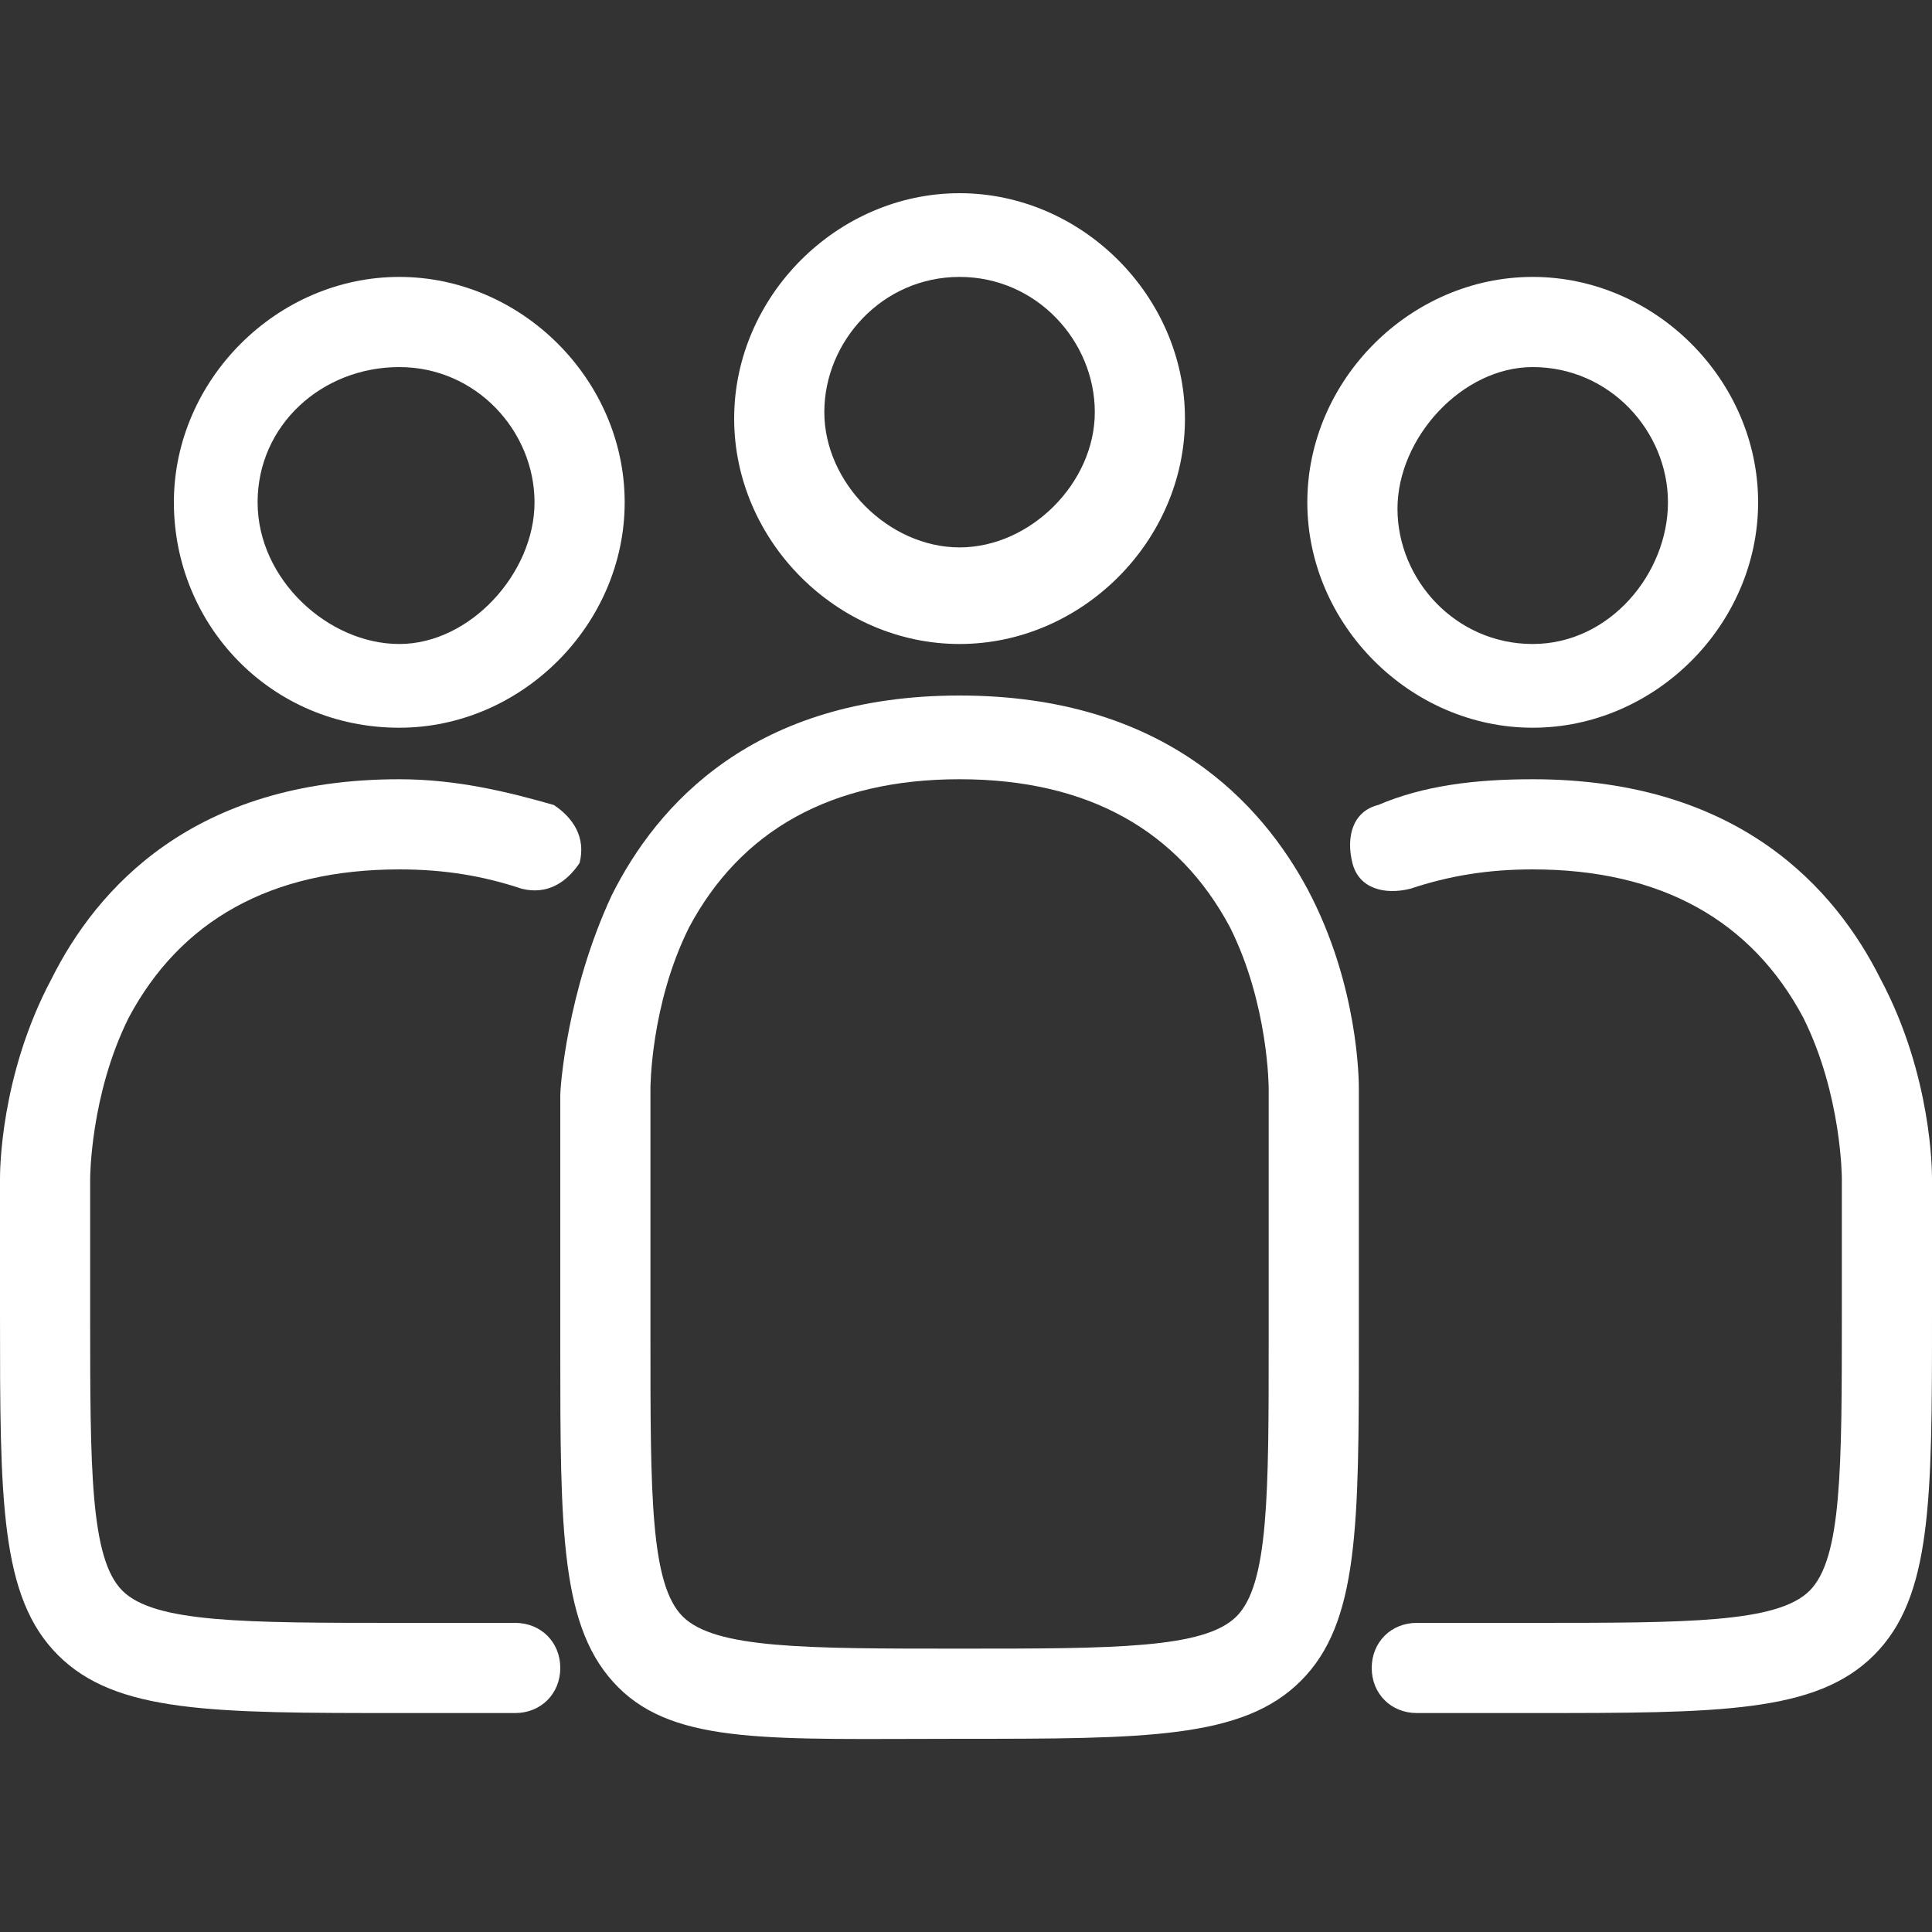
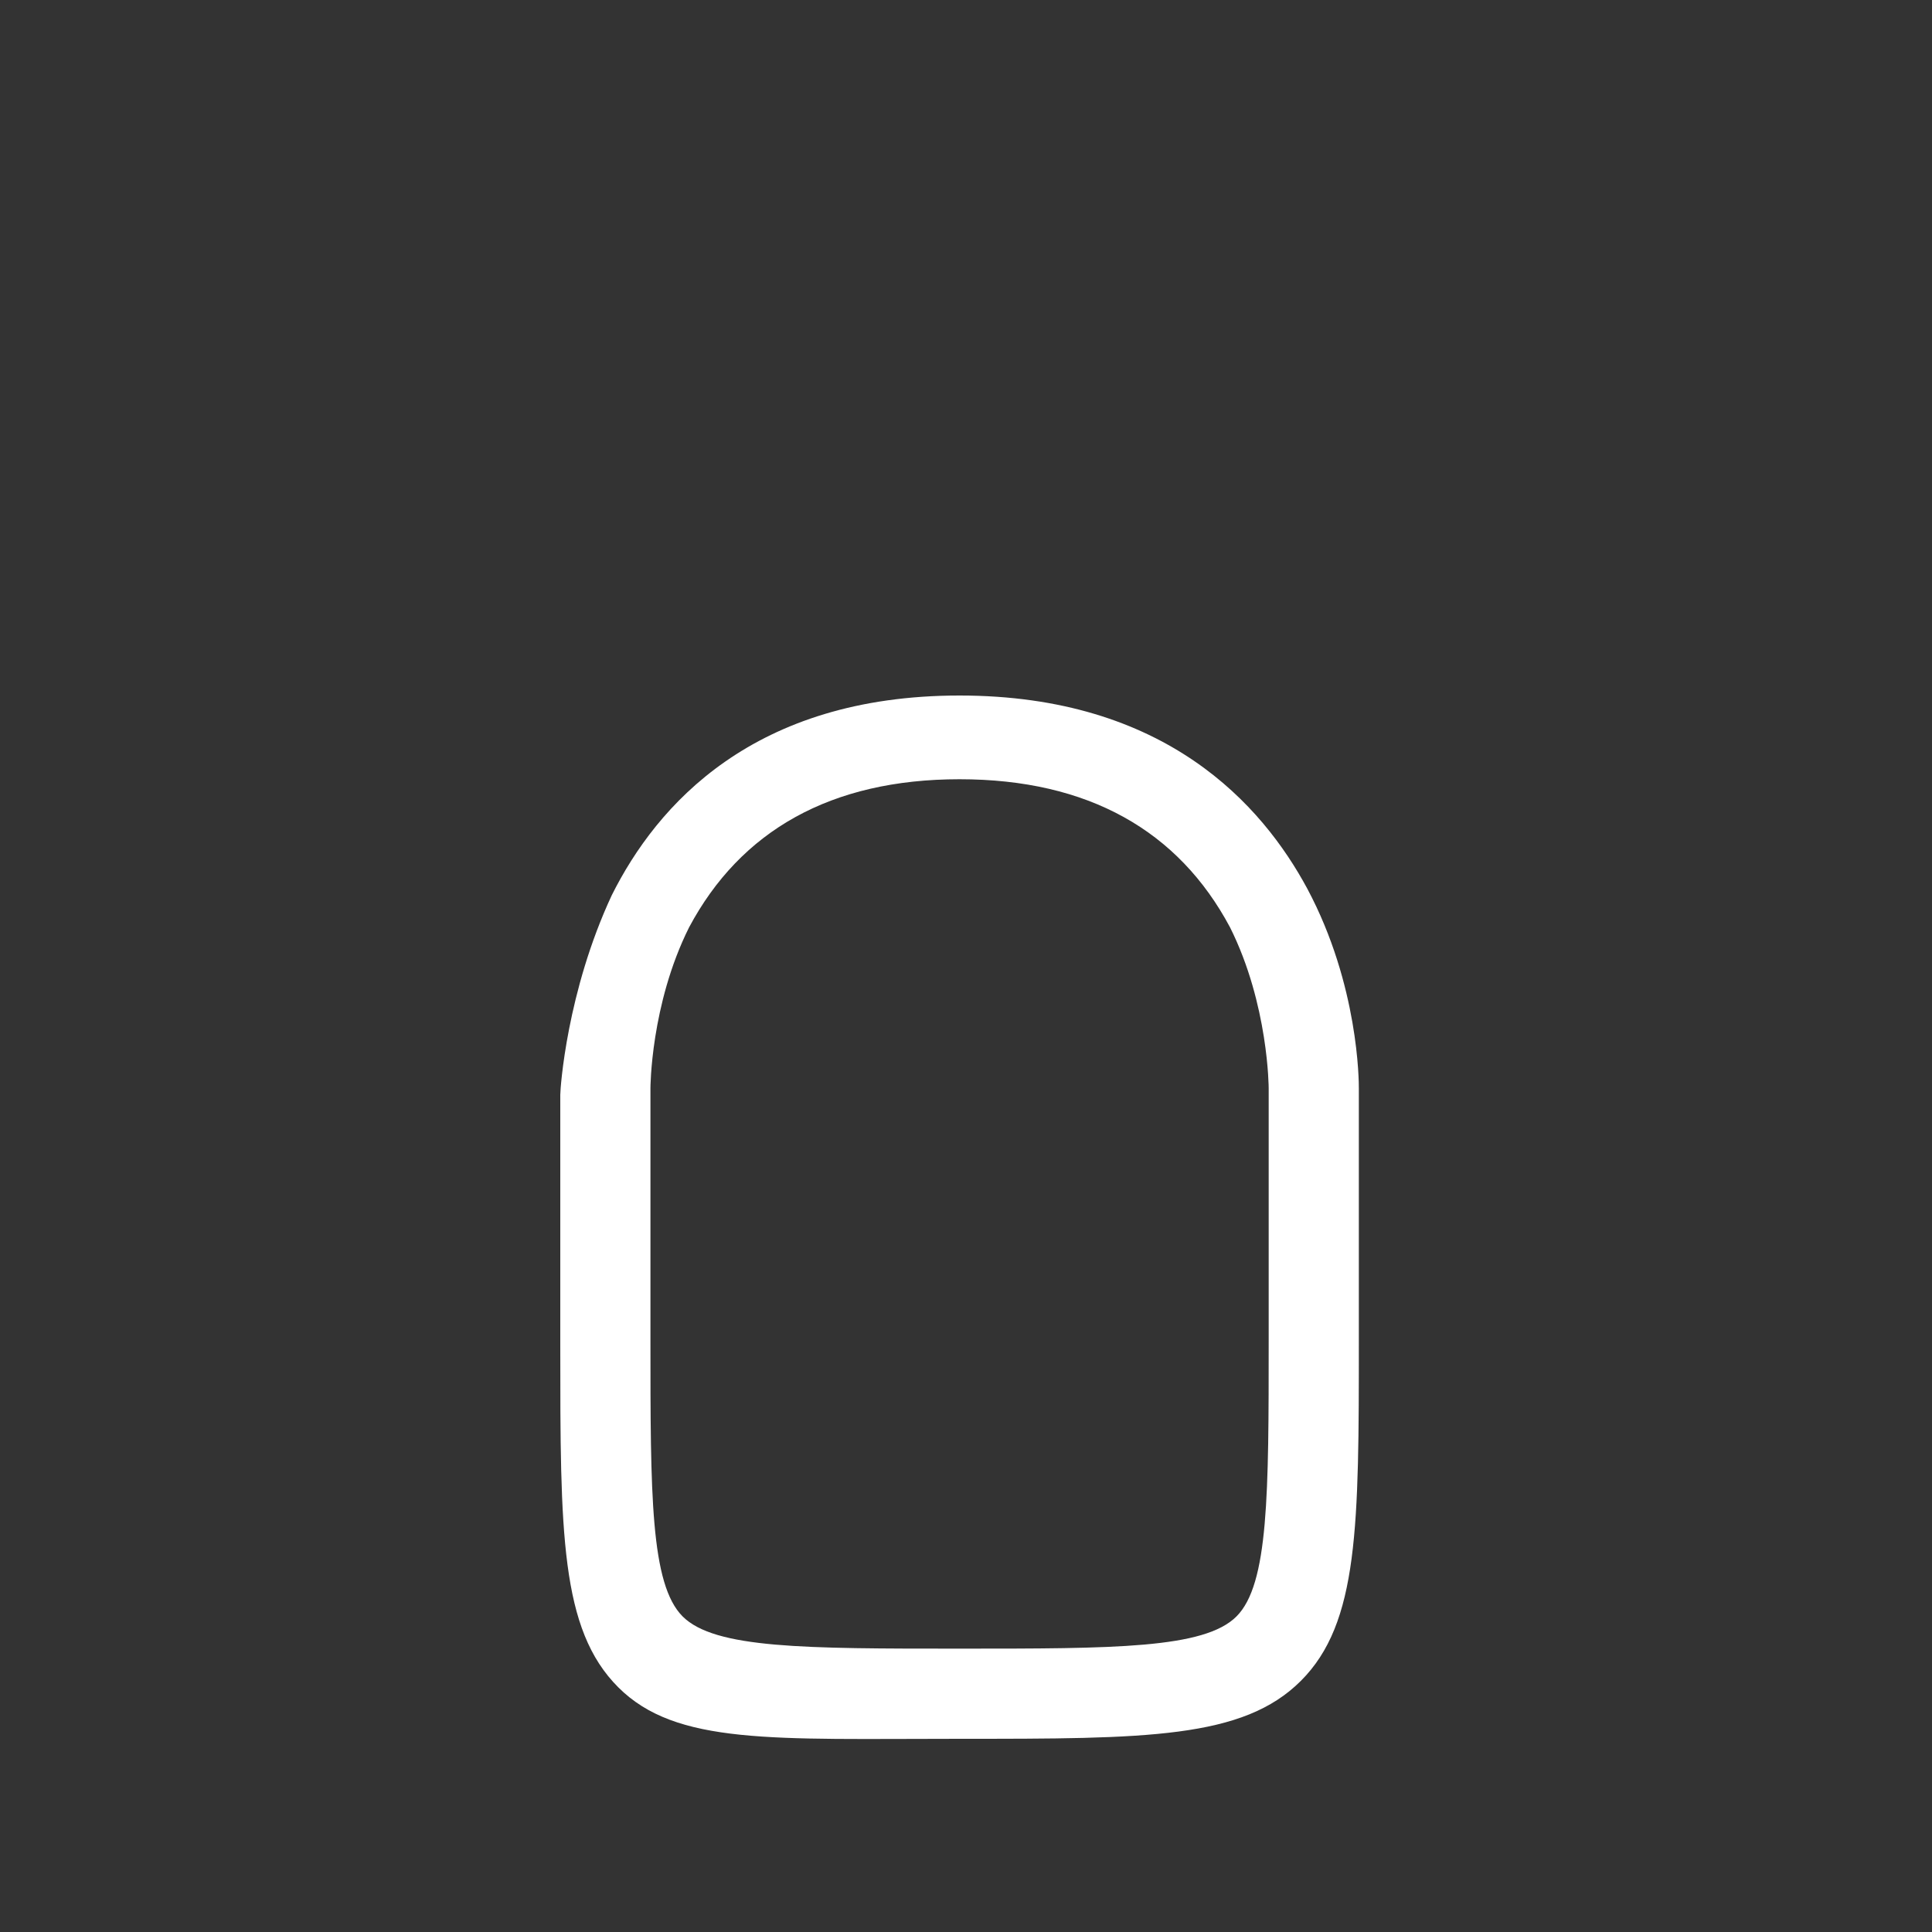
<svg xmlns="http://www.w3.org/2000/svg" id="Layer_1" x="0px" y="0px" viewBox="0 0 30 30" style="enable-background:new 0 0 30 30;" xml:space="preserve">
  <rect x="0" y="0" width="30" height="30" fill="#333333" stroke="none" />
  <style type="text/css">	.st0{fill:#ffffff;}</style>
  <g>
-     <path class="st0" d="M14.9,10c1.9,0,3.5-1.6,3.5-3.5S16.8,3,14.9,3s-3.5,1.6-3.5,3.5S13,10,14.9,10z M14.9,4.3c1.2,0,2.1,1,2.1,2.1   s-1,2.1-2.1,2.1s-2.1-1-2.1-2.1S13.7,4.3,14.9,4.3z" fill="#ffffff" />
-     <path class="st0" d="M14.9,10.8c-3.2,0-4.7,1.7-5.4,3.1c-0.7,1.5-0.8,3-0.8,3.1v3.9c0,2.9,0,4.4,0.9,5.3S12,27,14.9,27   s4.4,0,5.3-0.9s0.9-2.4,0.9-5.3v-3.9c0-0.1,0-1.6-0.8-3.1C19.6,12.5,18.1,10.8,14.9,10.8L14.9,10.8z M19.7,20.8   c0,2.4,0,3.8-0.5,4.3s-1.9,0.5-4.3,0.5s-3.8,0-4.3-0.5c-0.5-0.5-0.5-1.9-0.5-4.3v-3.9c0,0,0-1.3,0.6-2.5c0.8-1.5,2.2-2.3,4.2-2.3   s3.4,0.8,4.2,2.3c0.6,1.2,0.6,2.5,0.6,2.5V20.8L19.7,20.8z" fill="#ffffff" />
-     <path class="st0" d="M23.8,11.3c1.9,0,3.5-1.6,3.5-3.5s-1.6-3.5-3.5-3.5s-3.5,1.6-3.5,3.5S21.9,11.3,23.8,11.3z M23.8,5.7   c1.2,0,2.1,1,2.1,2.1S25,10,23.8,10s-2.1-1-2.1-2.1S22.7,5.7,23.8,5.7z" fill="#ffffff" />
-     <path class="st0" d="M29.2,15.2c-0.7-1.4-2.2-3.1-5.4-3.1c-0.9,0-1.7,0.1-2.4,0.4c-0.4,0.1-0.5,0.5-0.4,0.9s0.5,0.5,0.9,0.4   c0.6-0.2,1.2-0.3,1.9-0.3c2,0,3.4,0.8,4.2,2.3c0.6,1.2,0.6,2.5,0.6,2.5v2.1c0,2.4,0,3.8-0.5,4.3c-0.5,0.5-1.9,0.5-4.3,0.5   c-0.7,0-1.3,0-1.8,0c0,0,0,0,0,0c-0.4,0-0.7,0.3-0.7,0.7c0,0.4,0.3,0.7,0.7,0.7c0.5,0,1.1,0,1.8,0c2.9,0,4.4,0,5.3-0.9   s0.9-2.4,0.9-5.3v-2.1C30,18.2,30,16.7,29.2,15.2L29.2,15.2z" fill="#ffffff" />
-     <path class="st0" d="M6.2,11.3c1.9,0,3.5-1.6,3.5-3.5S8.1,4.3,6.2,4.3S2.7,5.9,2.7,7.8S4.2,11.3,6.2,11.3z M6.2,5.7   c1.2,0,2.1,1,2.1,2.1S7.3,10,6.2,10S4,9,4,7.8S5,5.7,6.2,5.7z" fill="#ffffff" />
-     <path class="st0" d="M8,25.2C8,25.2,8,25.2,8,25.2c-0.5,0-1.1,0-1.8,0c-2.4,0-3.8,0-4.3-0.5s-0.5-1.9-0.5-4.3v-2.1   c0,0,0-1.3,0.6-2.5c0.8-1.5,2.2-2.3,4.2-2.3c0.7,0,1.3,0.1,1.9,0.3c0.4,0.1,0.7-0.1,0.9-0.4c0.1-0.4-0.1-0.7-0.4-0.9   c-0.7-0.2-1.5-0.4-2.4-0.4c-3.2,0-4.7,1.7-5.4,3.1C0,16.7,0,18.2,0,18.3v2.1c0,2.9,0,4.4,0.9,5.3s2.4,0.9,5.3,0.9   c0.7,0,1.3,0,1.8,0c0.4,0,0.7-0.3,0.7-0.7C8.7,25.5,8.4,25.2,8,25.2L8,25.2z" fill="#ffffff" />
+     <path class="st0" d="M14.9,10.8c-3.2,0-4.7,1.7-5.4,3.1c-0.7,1.5-0.8,3-0.8,3.1v3.9c0,2.9,0,4.4,0.9,5.3S12,27,14.9,27   s4.4,0,5.3-0.9s0.9-2.4,0.9-5.3v-3.9c0-0.1,0-1.6-0.8-3.1C19.6,12.5,18.1,10.8,14.9,10.8z M19.7,20.8   c0,2.4,0,3.8-0.5,4.3s-1.9,0.5-4.3,0.5s-3.8,0-4.3-0.5c-0.5-0.5-0.5-1.9-0.5-4.3v-3.9c0,0,0-1.3,0.6-2.5c0.8-1.5,2.2-2.3,4.2-2.3   s3.4,0.8,4.2,2.3c0.6,1.2,0.6,2.5,0.6,2.5V20.8L19.7,20.8z" fill="#ffffff" />
  </g>
</svg>